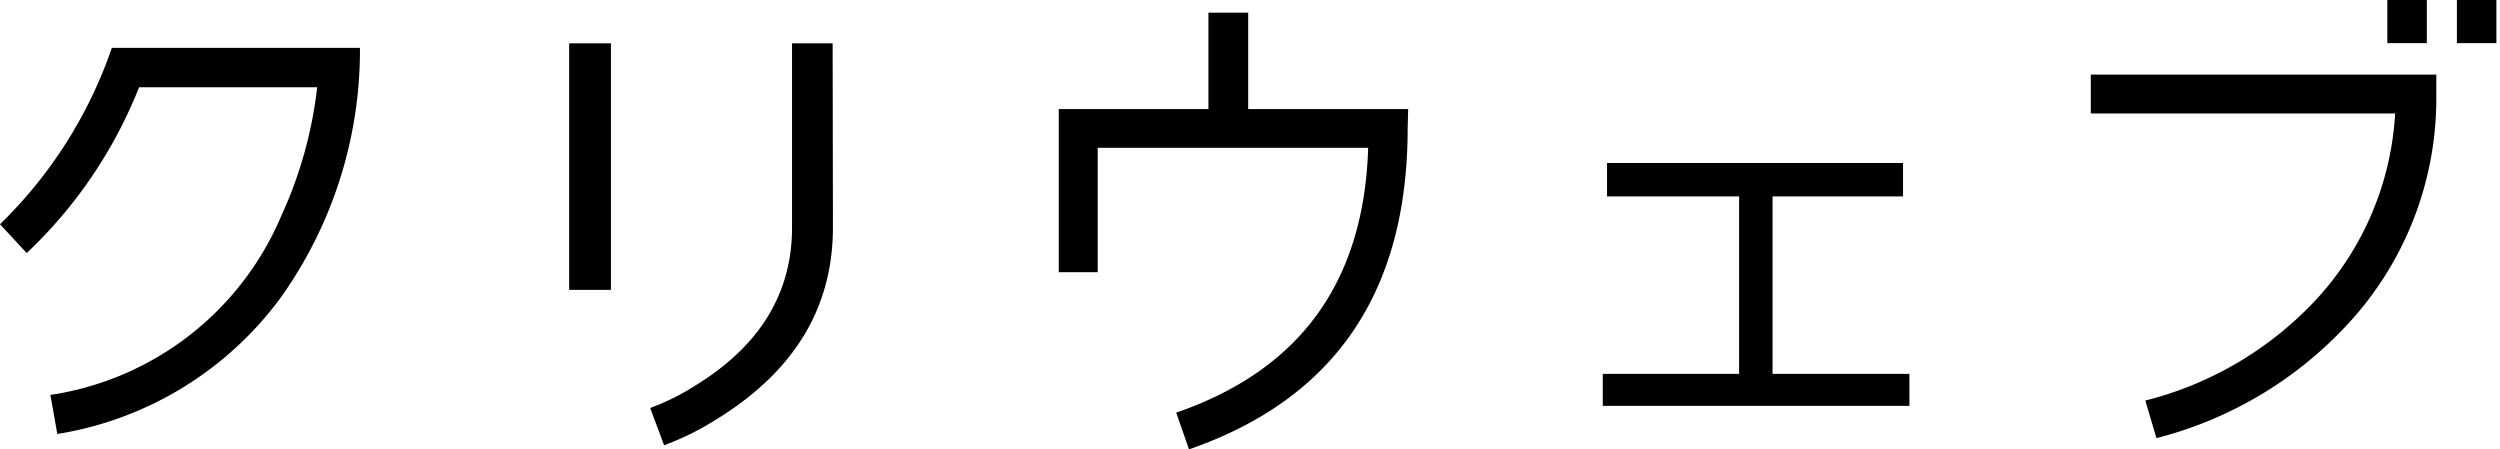
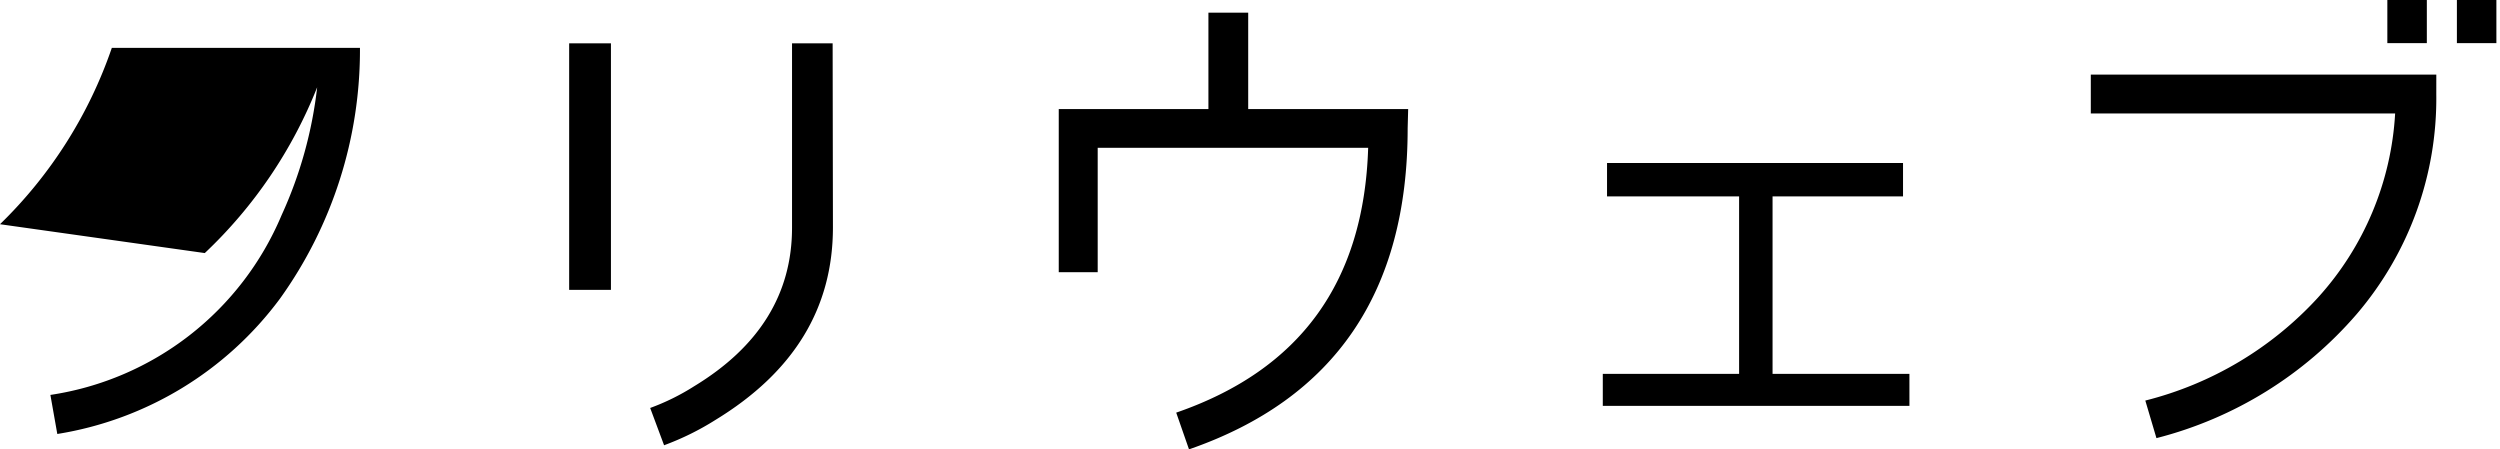
<svg xmlns="http://www.w3.org/2000/svg" width="128" height="23.002" viewBox="0 0 128 23.002">
  <g transform="translate(0 0)">
-     <rect width="128" height="23" fill="#fff" opacity="0" />
-     <path d="M18.95,2.63a21.83,21.83,0,0,1-4.1,12.847A17.676,17.676,0,0,1,3.454,22.4L3.1,20.4a15.3,15.3,0,0,0,11.836-9.2,21.553,21.553,0,0,0,1.823-6.552H7.641a23.636,23.636,0,0,1-5.754,8.489L.52,11.66A22.976,22.976,0,0,0,6.246,2.63ZM31.8,15.021H29.661V2.4H31.8Zm11.366-3.2c0,4.13-1.994,7.406-6.01,9.856a13.954,13.954,0,0,1-2.635,1.3l-.712-1.909a11.633,11.633,0,0,0,2.25-1.111c3.333-2.022,5.013-4.729,5.013-8.118V2.4h2.079Zm29.426-5.07q0,12.562-11.195,16.436l-.655-1.88c6.352-2.193,9.614-6.694,9.828-13.559H56.722v6.367H54.728V5.763h7.663V.828h2.037V5.763h8.19ZM98.283,20.96h-15.7V19.322h6.979V10.235H82.8V8.526H97.955v1.709h-6.68v9.087h7.007ZM125.258,5.008a16.984,16.984,0,0,1-4.073,11.252,20.1,20.1,0,0,1-10.255,6.352l-.57-1.923a17.918,17.918,0,0,0,8.831-5.263,15.311,15.311,0,0,0,3.96-9.436H107.569V4h17.69Zm-.484-2.621h-2.022V.18h2.022Zm3.561,0h-2.022V.18h2.022Z" transform="translate(-0.52 -0.18)" />
+     <path d="M18.95,2.63a21.83,21.83,0,0,1-4.1,12.847A17.676,17.676,0,0,1,3.454,22.4L3.1,20.4a15.3,15.3,0,0,0,11.836-9.2,21.553,21.553,0,0,0,1.823-6.552a23.636,23.636,0,0,1-5.754,8.489L.52,11.66A22.976,22.976,0,0,0,6.246,2.63ZM31.8,15.021H29.661V2.4H31.8Zm11.366-3.2c0,4.13-1.994,7.406-6.01,9.856a13.954,13.954,0,0,1-2.635,1.3l-.712-1.909a11.633,11.633,0,0,0,2.25-1.111c3.333-2.022,5.013-4.729,5.013-8.118V2.4h2.079Zm29.426-5.07q0,12.562-11.195,16.436l-.655-1.88c6.352-2.193,9.614-6.694,9.828-13.559H56.722v6.367H54.728V5.763h7.663V.828h2.037V5.763h8.19ZM98.283,20.96h-15.7V19.322h6.979V10.235H82.8V8.526H97.955v1.709h-6.68v9.087h7.007ZM125.258,5.008a16.984,16.984,0,0,1-4.073,11.252,20.1,20.1,0,0,1-10.255,6.352l-.57-1.923a17.918,17.918,0,0,0,8.831-5.263,15.311,15.311,0,0,0,3.96-9.436H107.569V4h17.69Zm-.484-2.621h-2.022V.18h2.022Zm3.561,0h-2.022V.18h2.022Z" transform="translate(-0.52 -0.18)" />
  </g>
</svg>